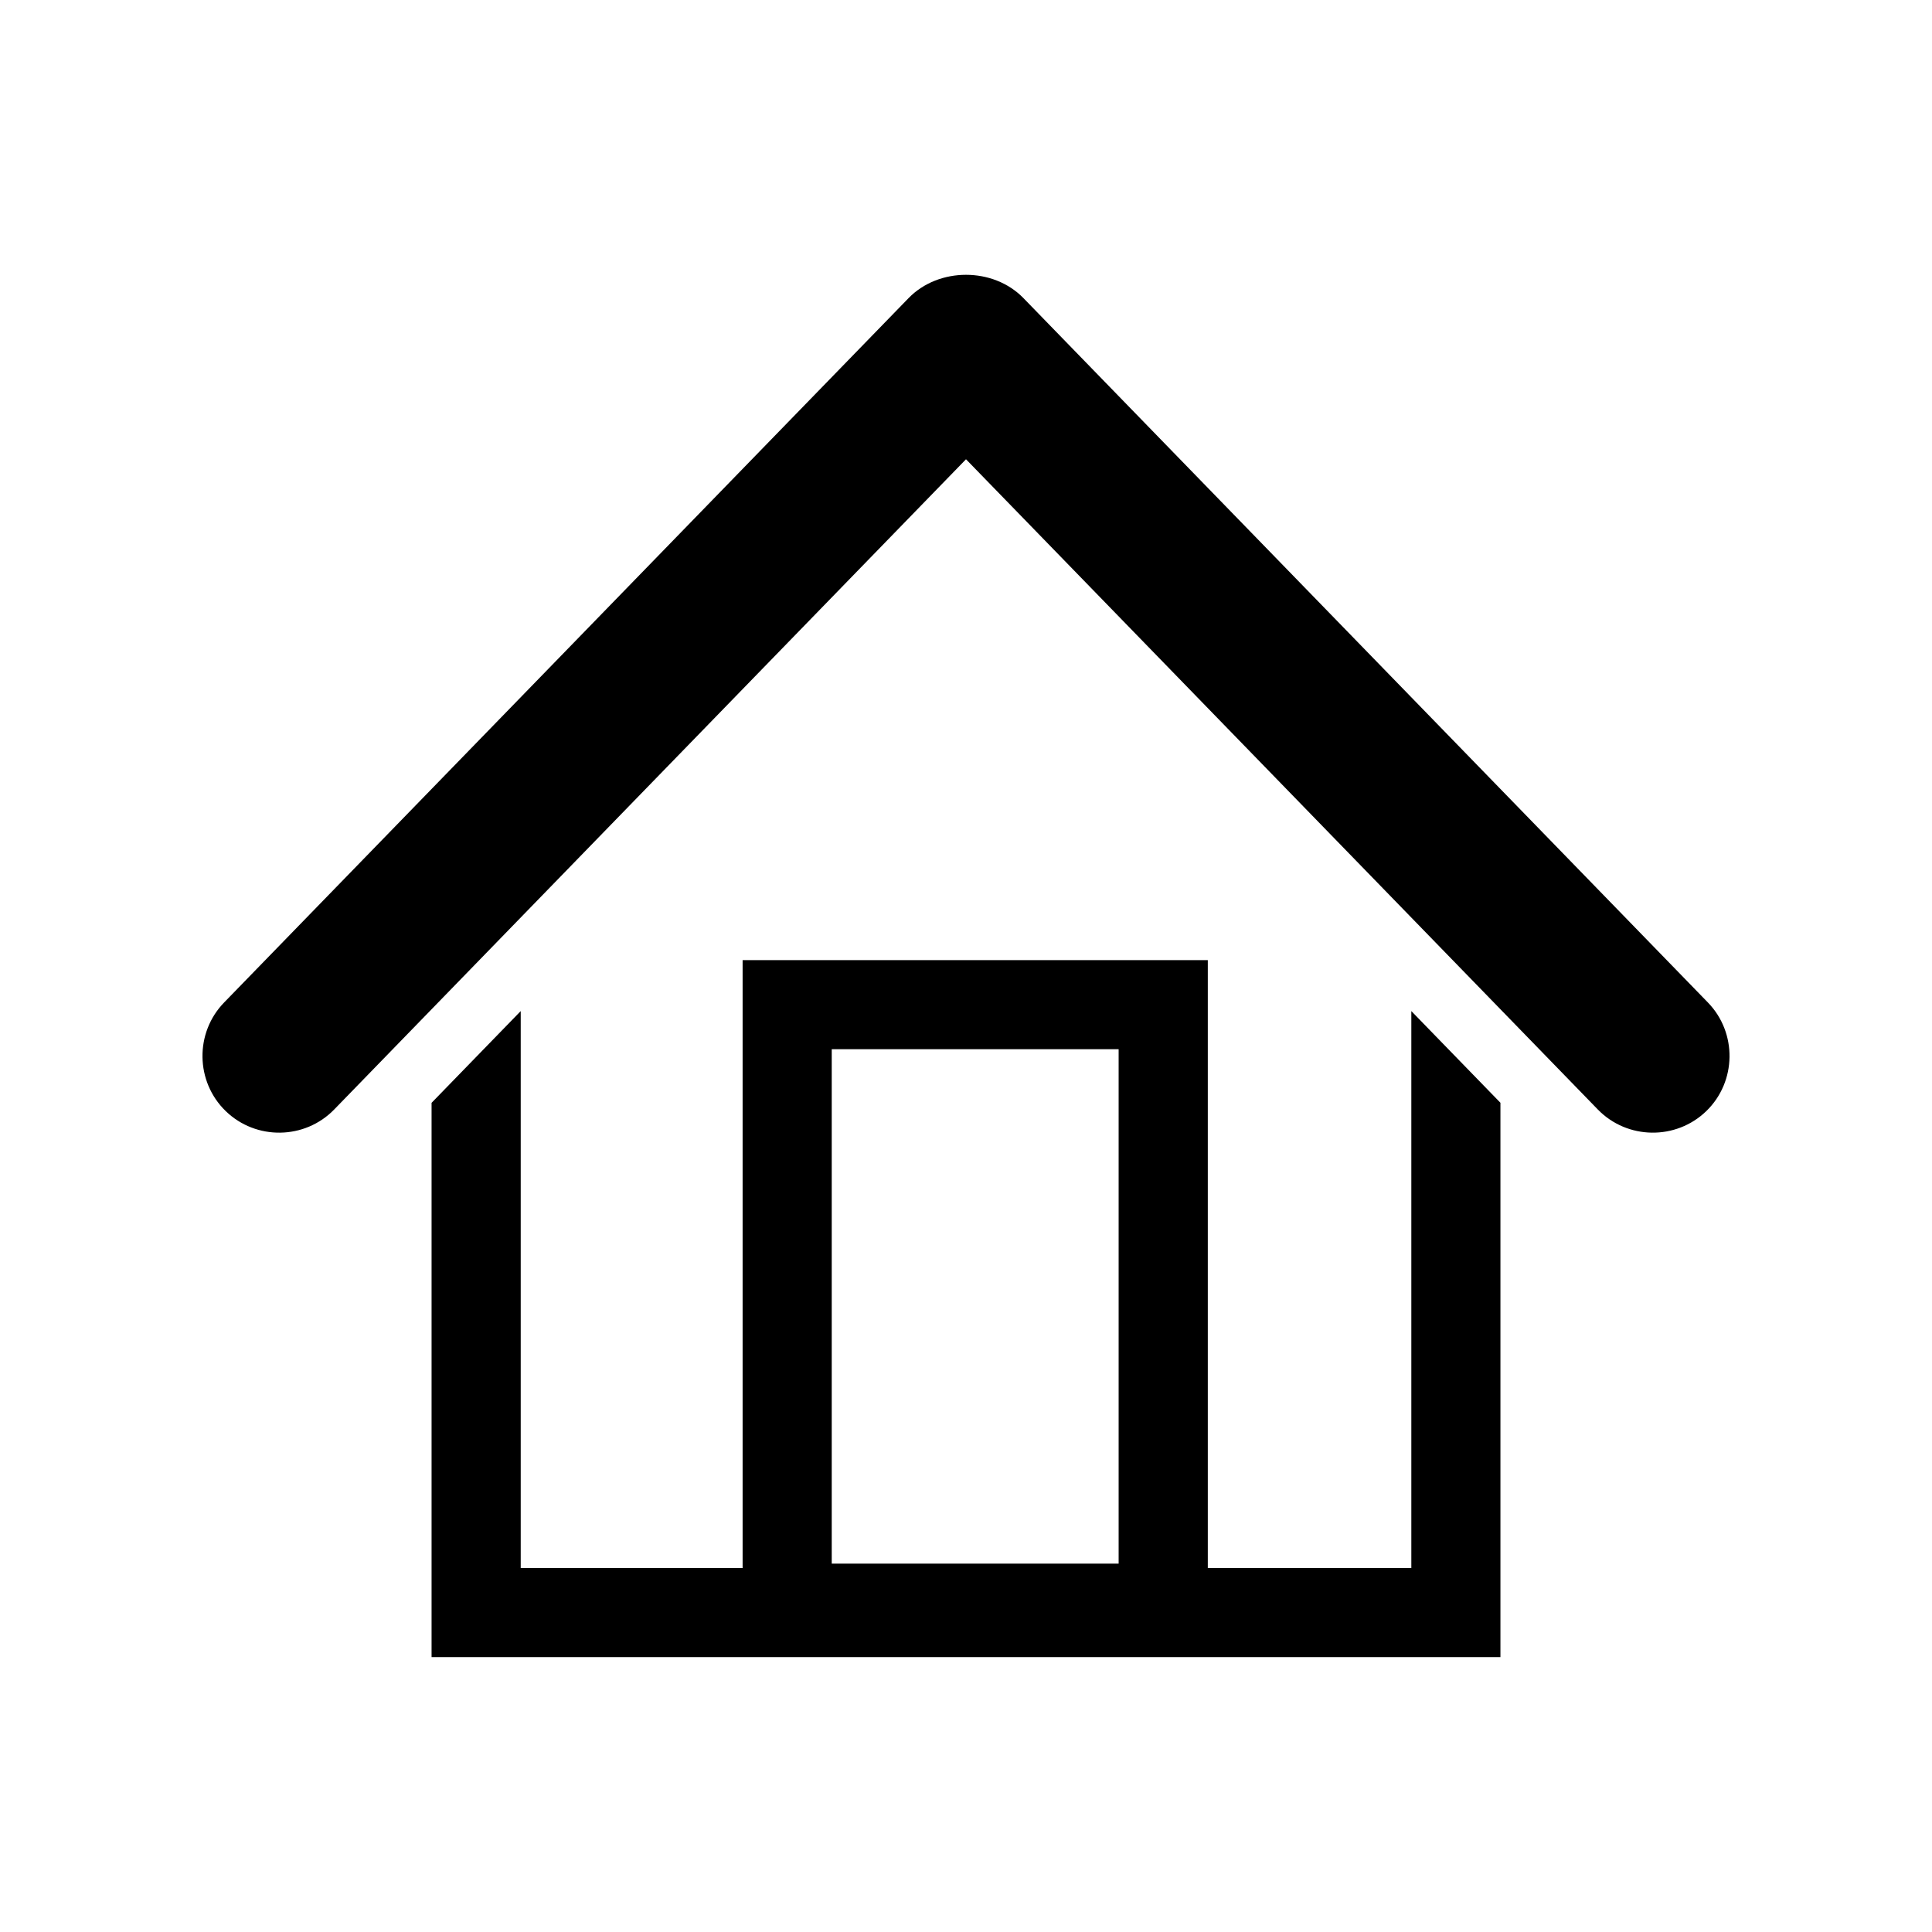
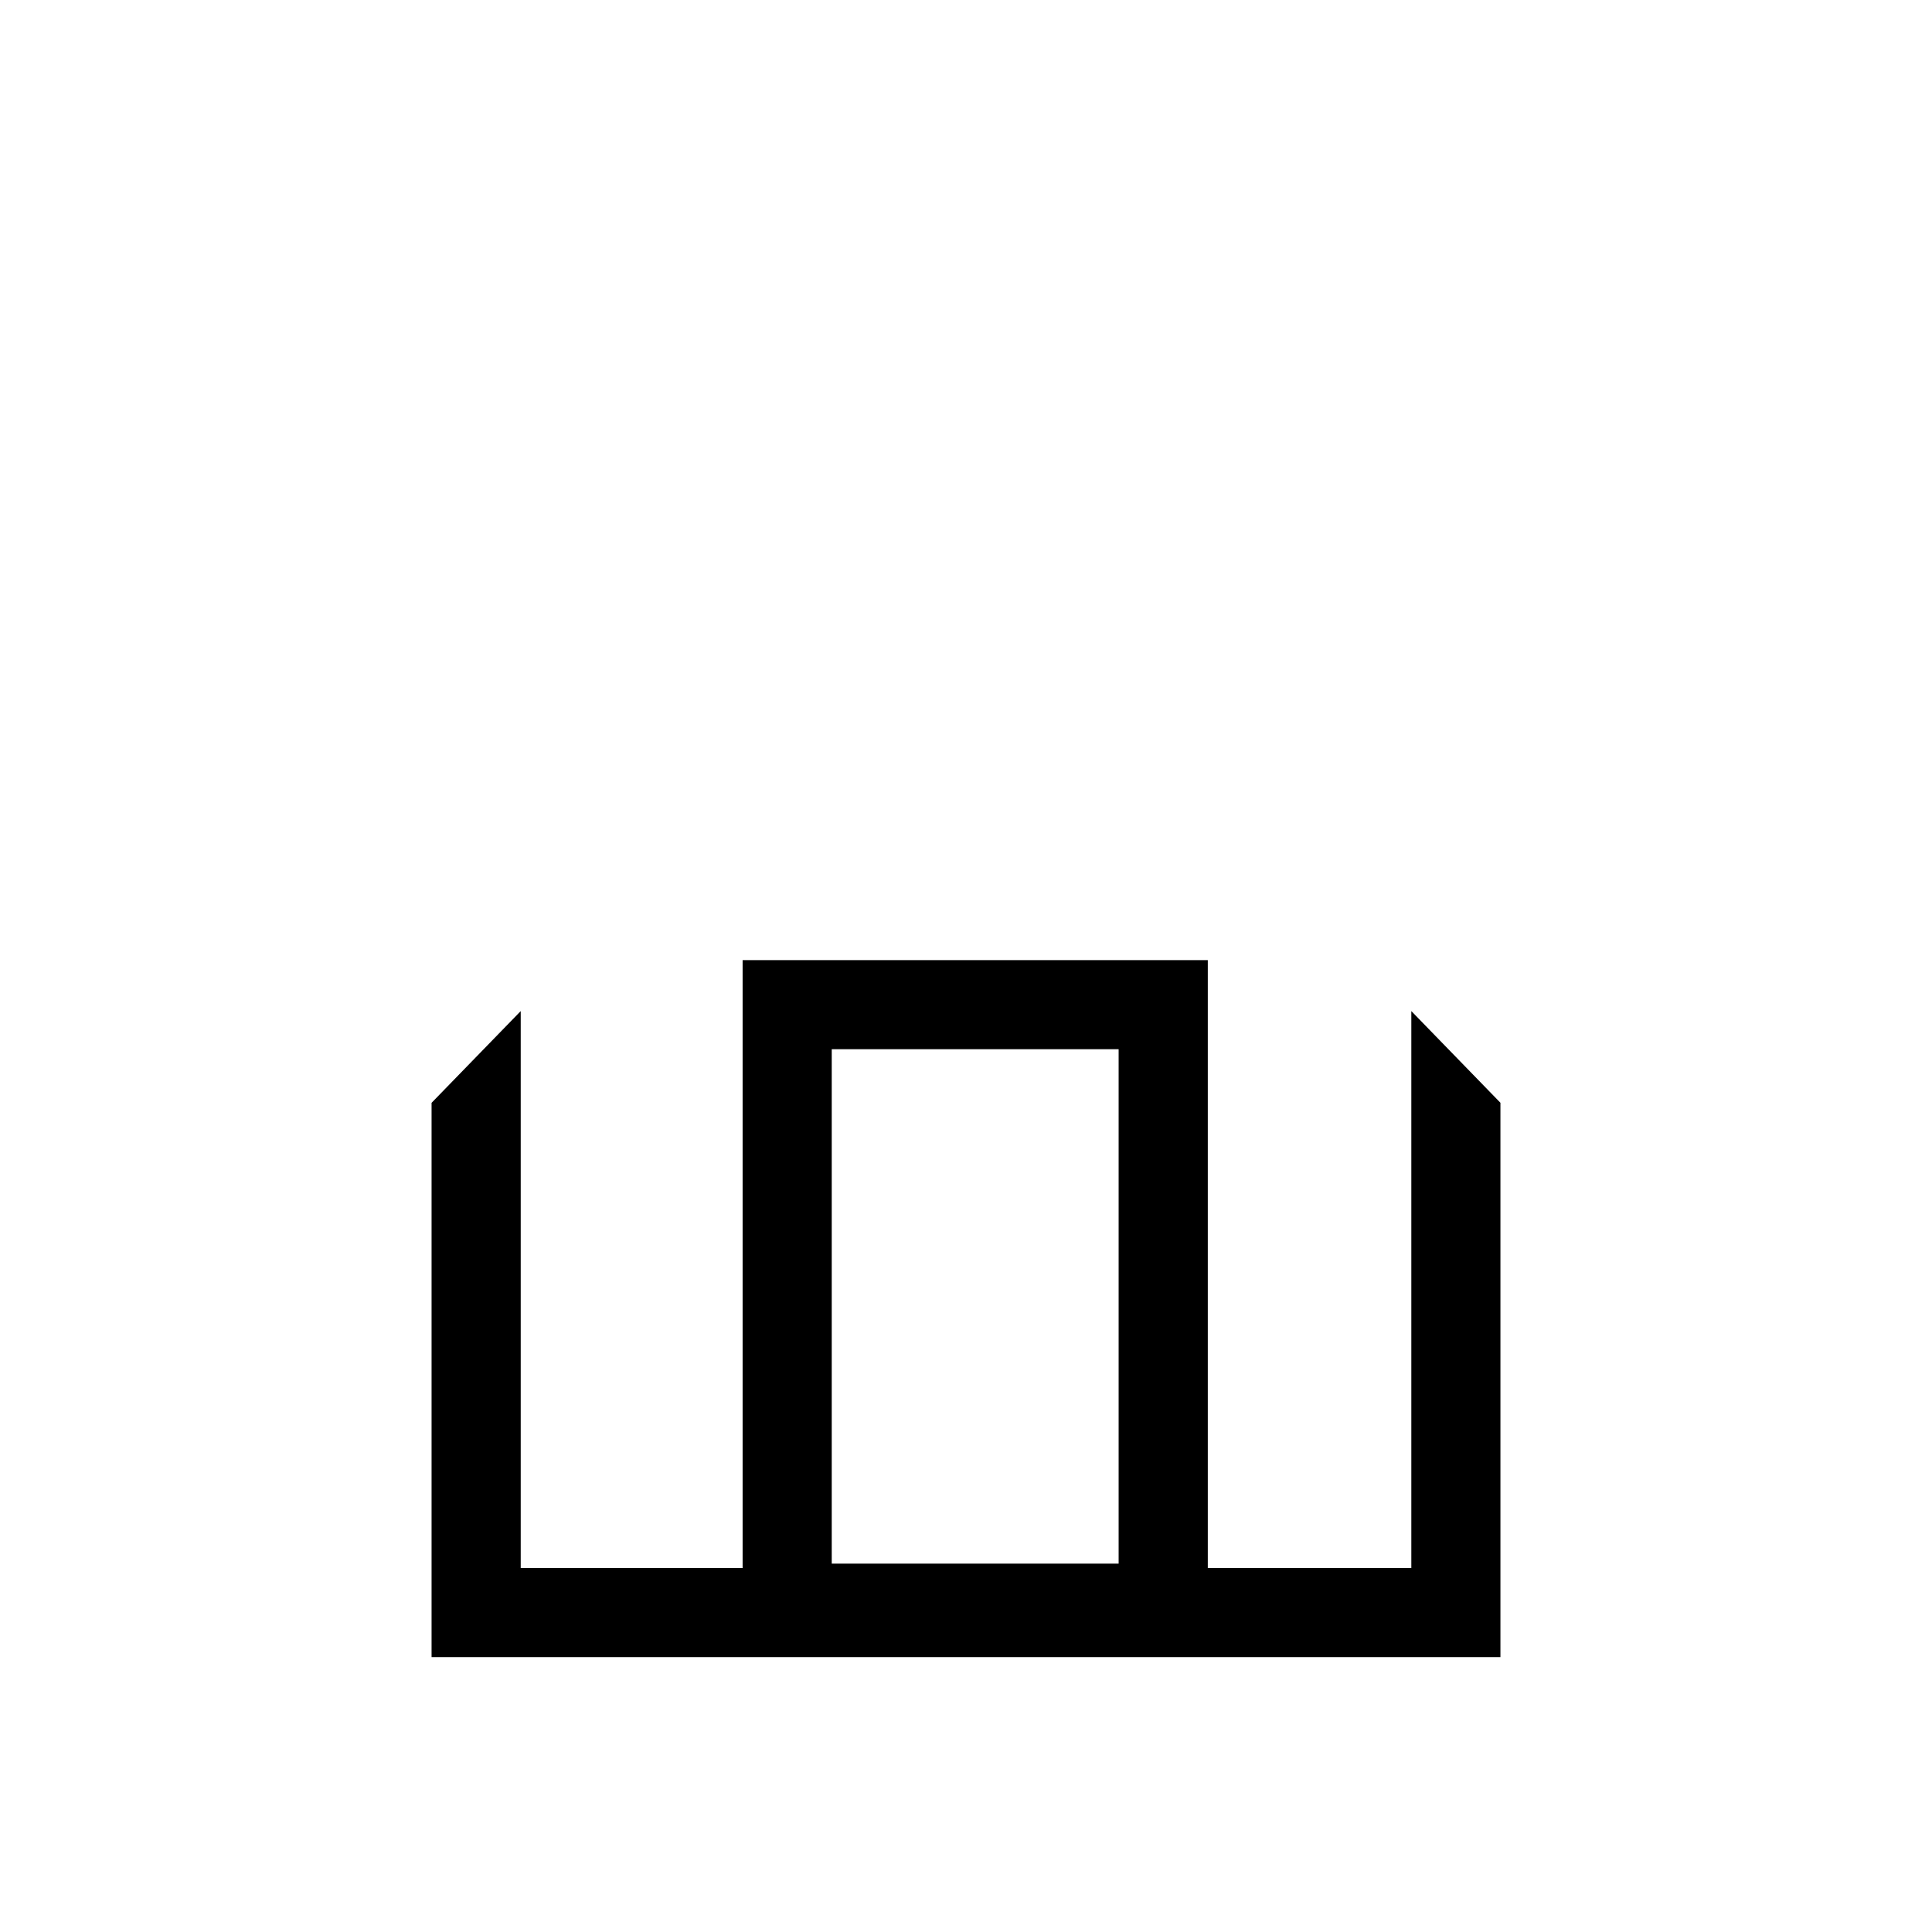
<svg xmlns="http://www.w3.org/2000/svg" fill="#000000" width="800px" height="800px" version="1.1" viewBox="144 144 512 512">
  <g>
    <path d="m541.63 436.26v146.89h-283.26v-146.89l23.625-24.312v147.59h58.805v-161.1h123.28v161.1h53.938v-147.59l23.625 24.312zm-101.18-14.207h-76.031v136.32h76.031z" />
-     <path d="m400 265.71-167.44 172.32c-7.793 8.02-20.73 8.203-28.758 0.406-8.027-7.793-8.207-20.73-0.418-28.758l181.4-186.68c7.996-8.227 22.441-8.227 30.434 0l181.4 186.68c7.789 8.027 7.609 20.965-0.414 28.758-8.031 7.793-20.965 7.613-28.762-0.406z" fill-rule="evenodd" />
  </g>
</svg>